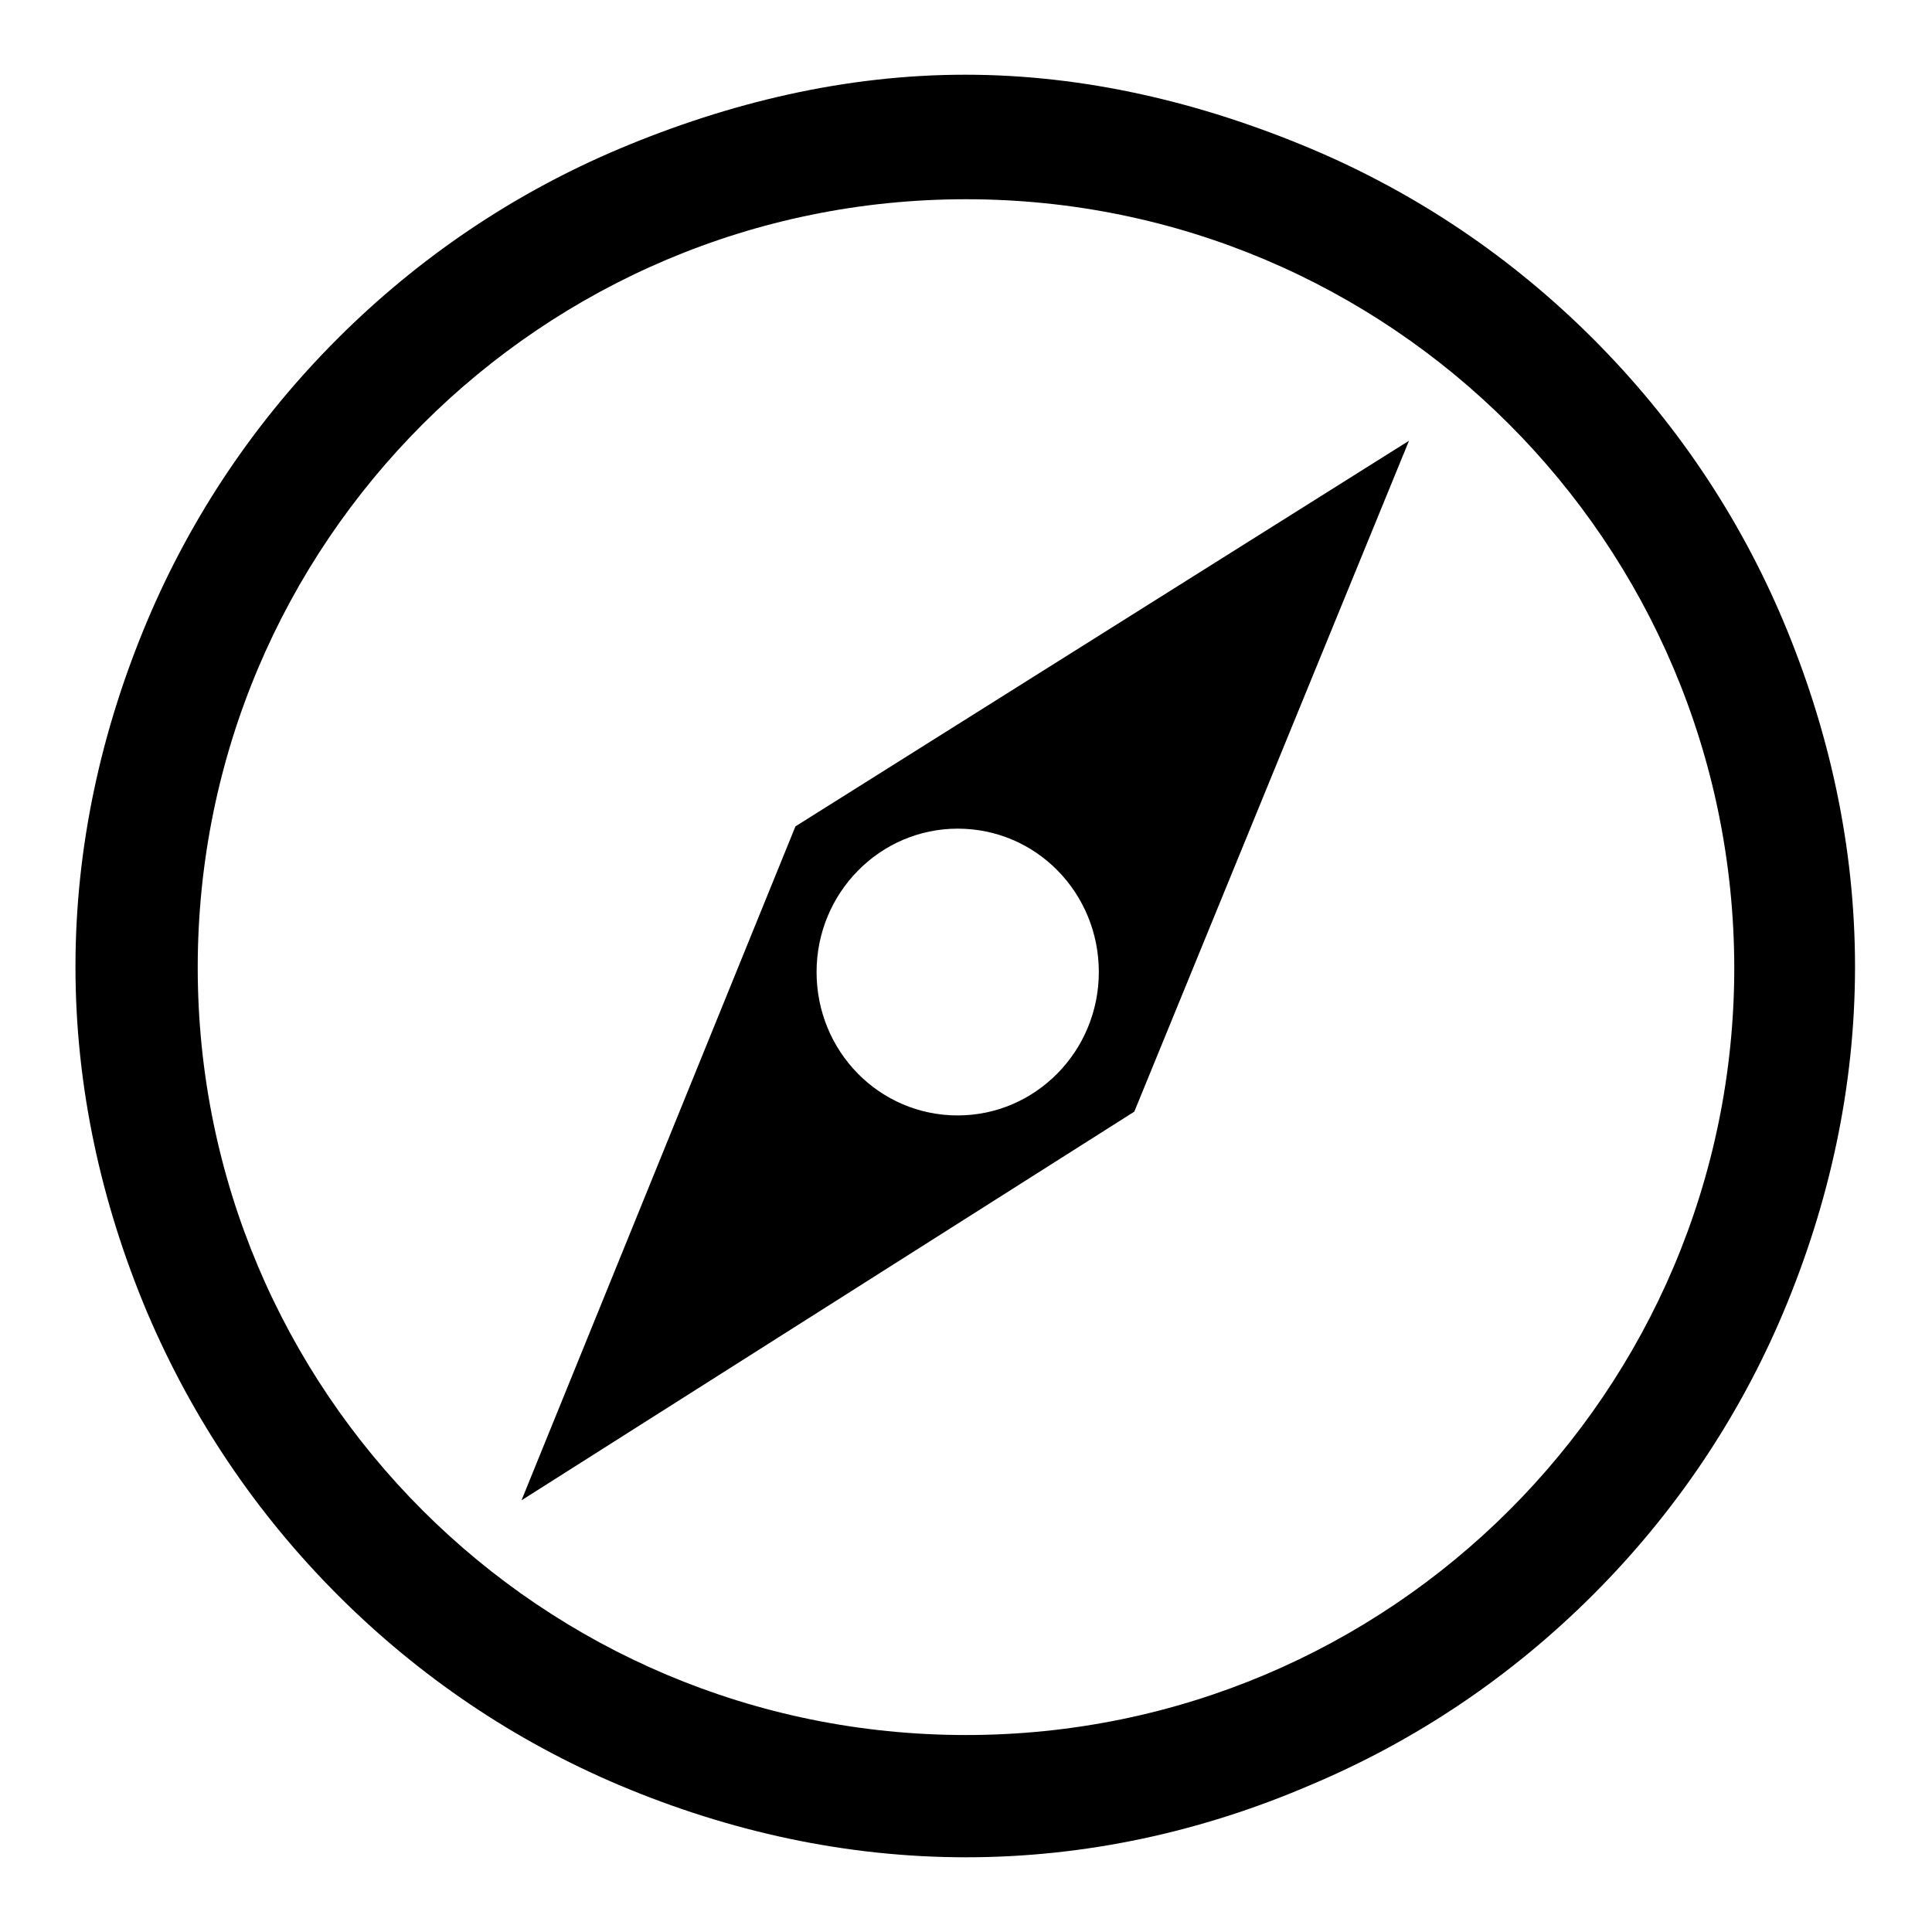
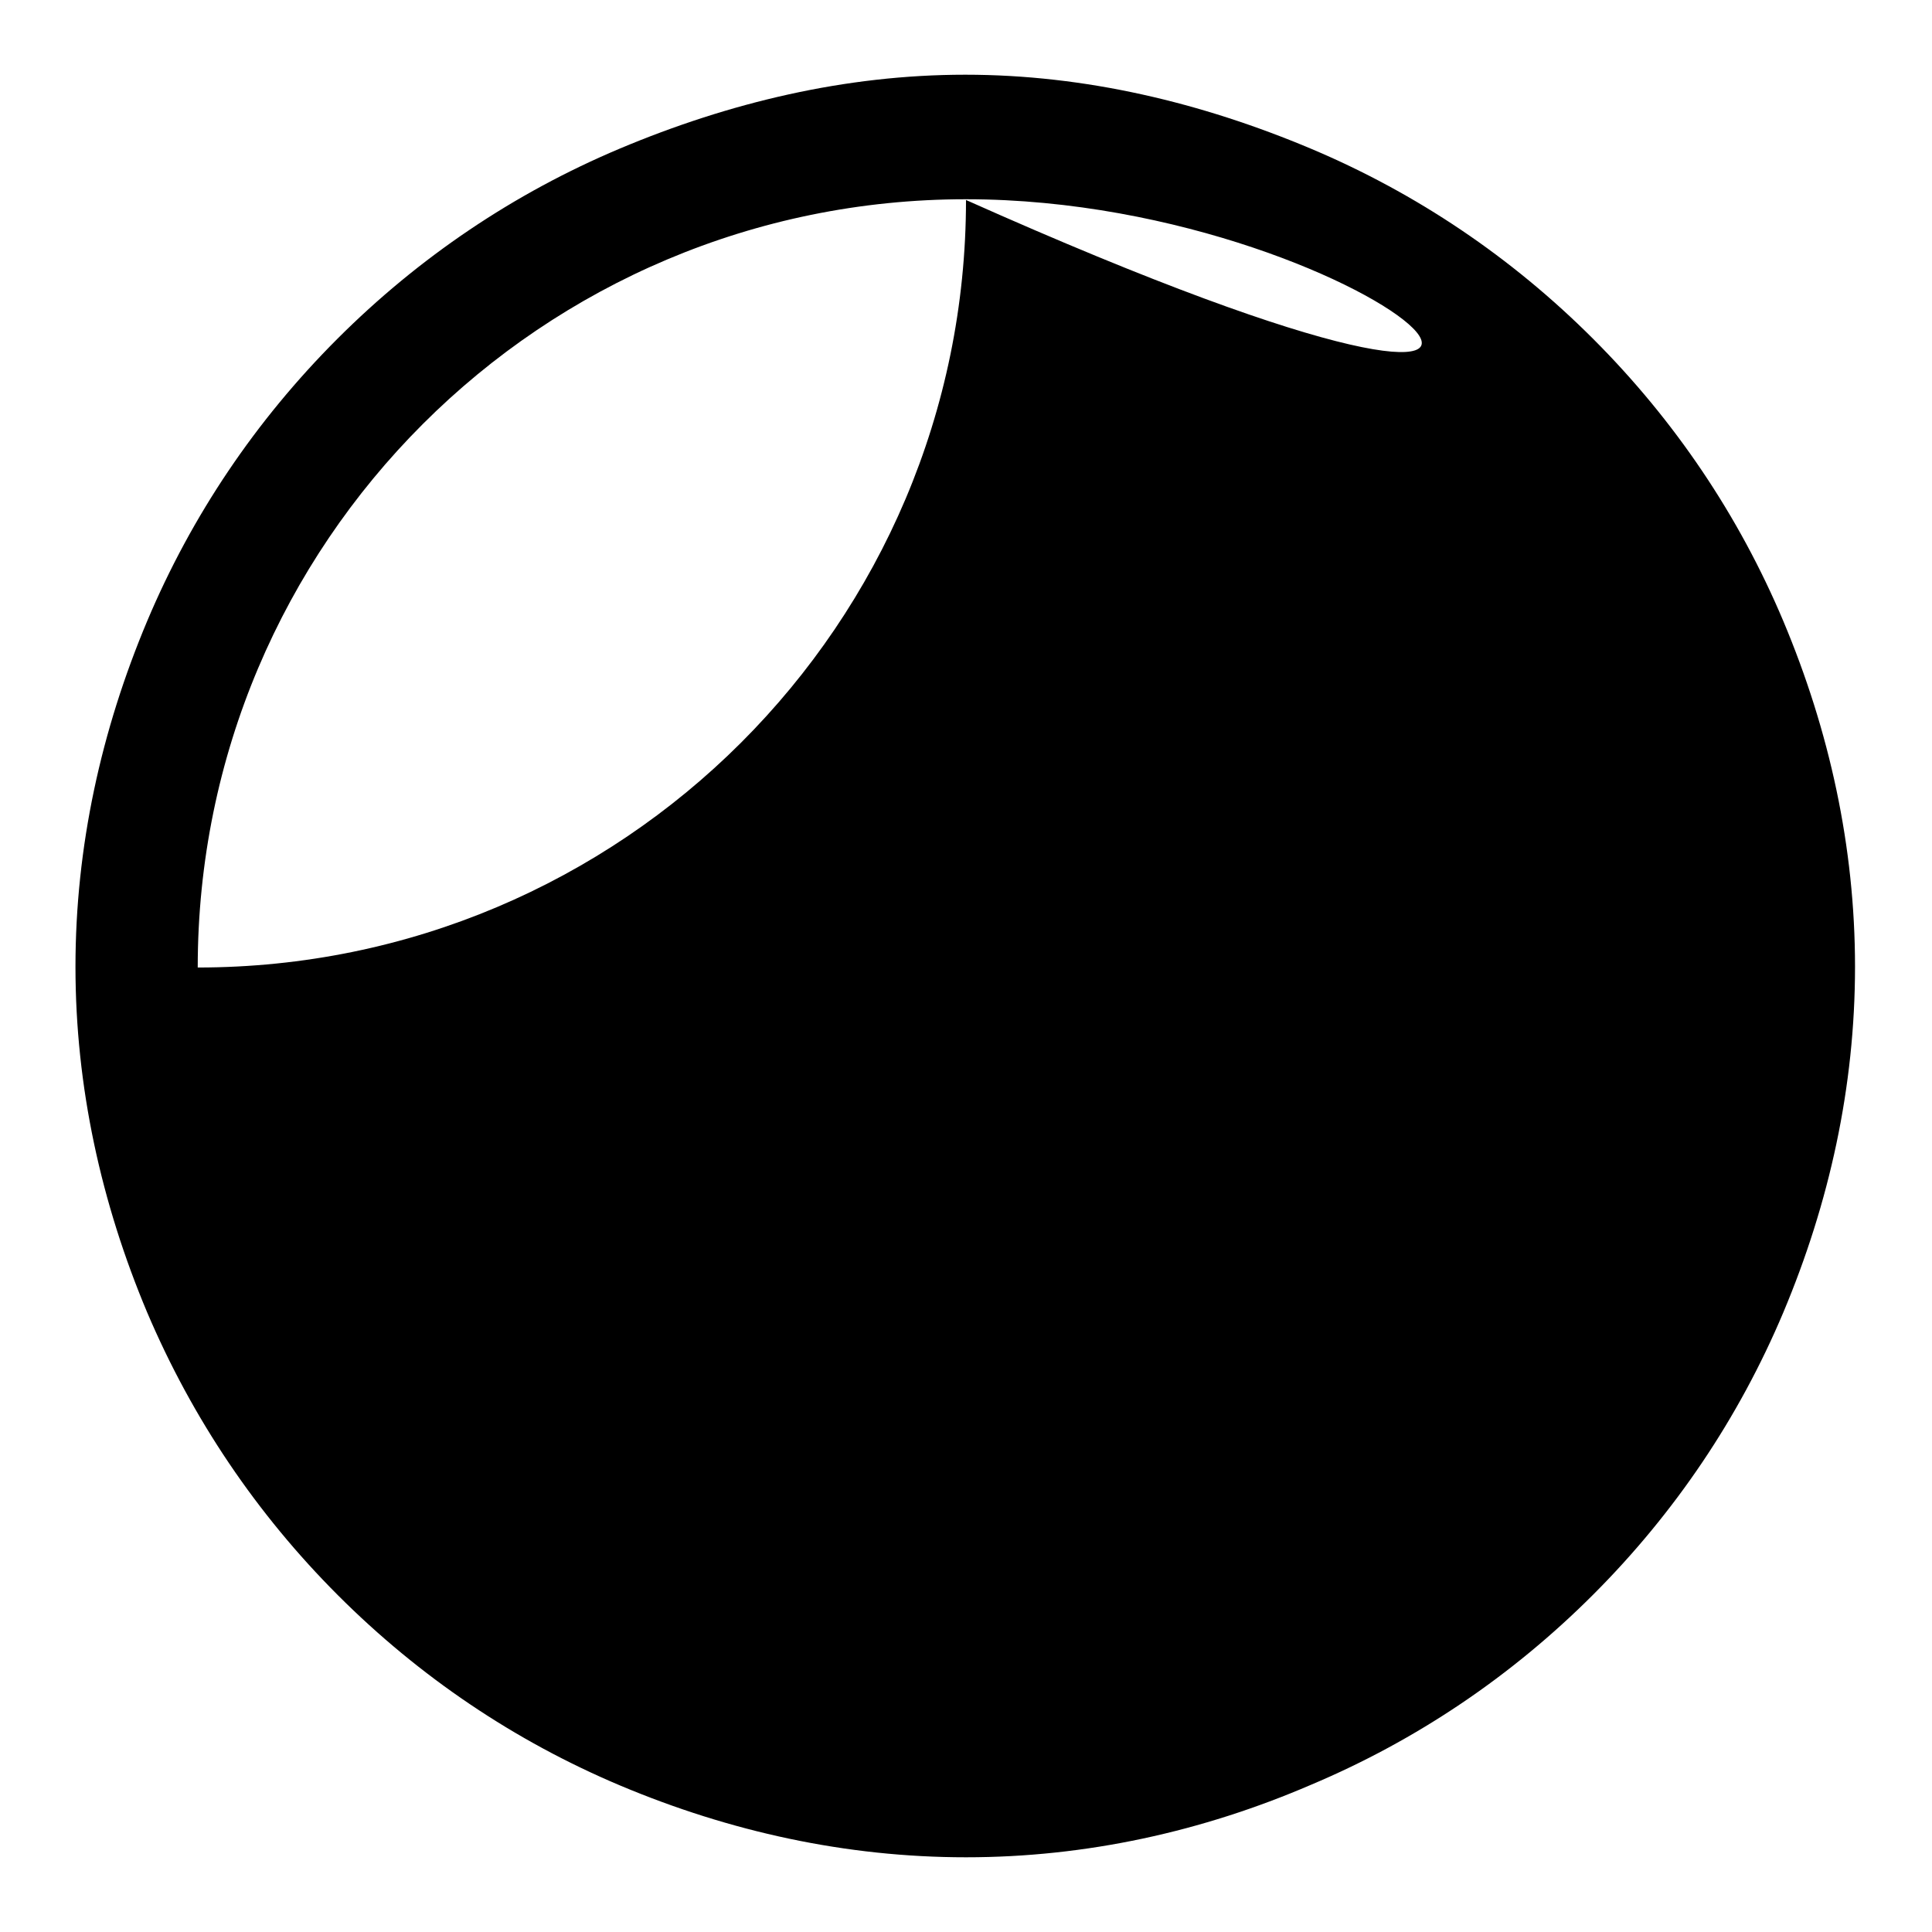
<svg xmlns="http://www.w3.org/2000/svg" version="1.1" x="0px" y="0px" viewBox="0 0 256 256" enable-background="new 0 0 256 256" xml:space="preserve">
  <g>
    <g>
-       <path fill="#000000" d="M128,246.1c-15.9,0-31.3-3.4-45.8-9.5c-14-5.9-26.6-14.4-37.4-25.2S25.5,188,19.5,173.9C13.4,159.4,10,144,10,128.1c0-15.9,3.4-31.3,9.5-45.8c5.9-14,14.4-26.6,25.2-37.4c10.8-10.8,23.4-19.3,37.4-25.2c14.5-6.1,29.9-9.8,45.8-9.8c15.9,0,31.3,3.7,45.8,9.8c14,5.9,26.6,14.4,37.4,25.2c10.8,10.8,19.3,23.4,25.2,37.4c6.1,14.5,9.5,29.9,9.5,45.8c0,15.9-3.4,31.3-9.5,45.8c-5.9,14-14.4,26.6-25.2,37.4c-10.8,10.8-23.4,19.3-37.4,25.2C159.3,242.7,143.9,246.1,128,246.1z M128,26.4c-56.2,0-101.8,45.5-101.8,101.8c0,56.2,45.5,101.7,101.8,101.7c56.2,0,101.8-45.5,101.8-101.7C229.7,71.9,184.2,26.4,128,26.4z" />
-       <path fill="#000000" d="M105.4,109.5l-36.3,89.3l81.2-51.5l36.4-88.9L105.4,109.5z M126.9,147.8c-10.4,0-18.7-8.5-18.7-19c0-10.5,8.4-19,18.7-19c10.4,0,18.7,8.5,18.7,19C145.6,139.3,137.2,147.8,126.9,147.8z" />
+       <path fill="#000000" d="M128,246.1c-15.9,0-31.3-3.4-45.8-9.5c-14-5.9-26.6-14.4-37.4-25.2S25.5,188,19.5,173.9C13.4,159.4,10,144,10,128.1c0-15.9,3.4-31.3,9.5-45.8c5.9-14,14.4-26.6,25.2-37.4c10.8-10.8,23.4-19.3,37.4-25.2c14.5-6.1,29.9-9.8,45.8-9.8c15.9,0,31.3,3.7,45.8,9.8c14,5.9,26.6,14.4,37.4,25.2c10.8,10.8,19.3,23.4,25.2,37.4c6.1,14.5,9.5,29.9,9.5,45.8c0,15.9-3.4,31.3-9.5,45.8c-5.9,14-14.4,26.6-25.2,37.4c-10.8,10.8-23.4,19.3-37.4,25.2C159.3,242.7,143.9,246.1,128,246.1z M128,26.4c-56.2,0-101.8,45.5-101.8,101.8c56.2,0,101.8-45.5,101.8-101.7C229.7,71.9,184.2,26.4,128,26.4z" />
    </g>
  </g>
</svg>